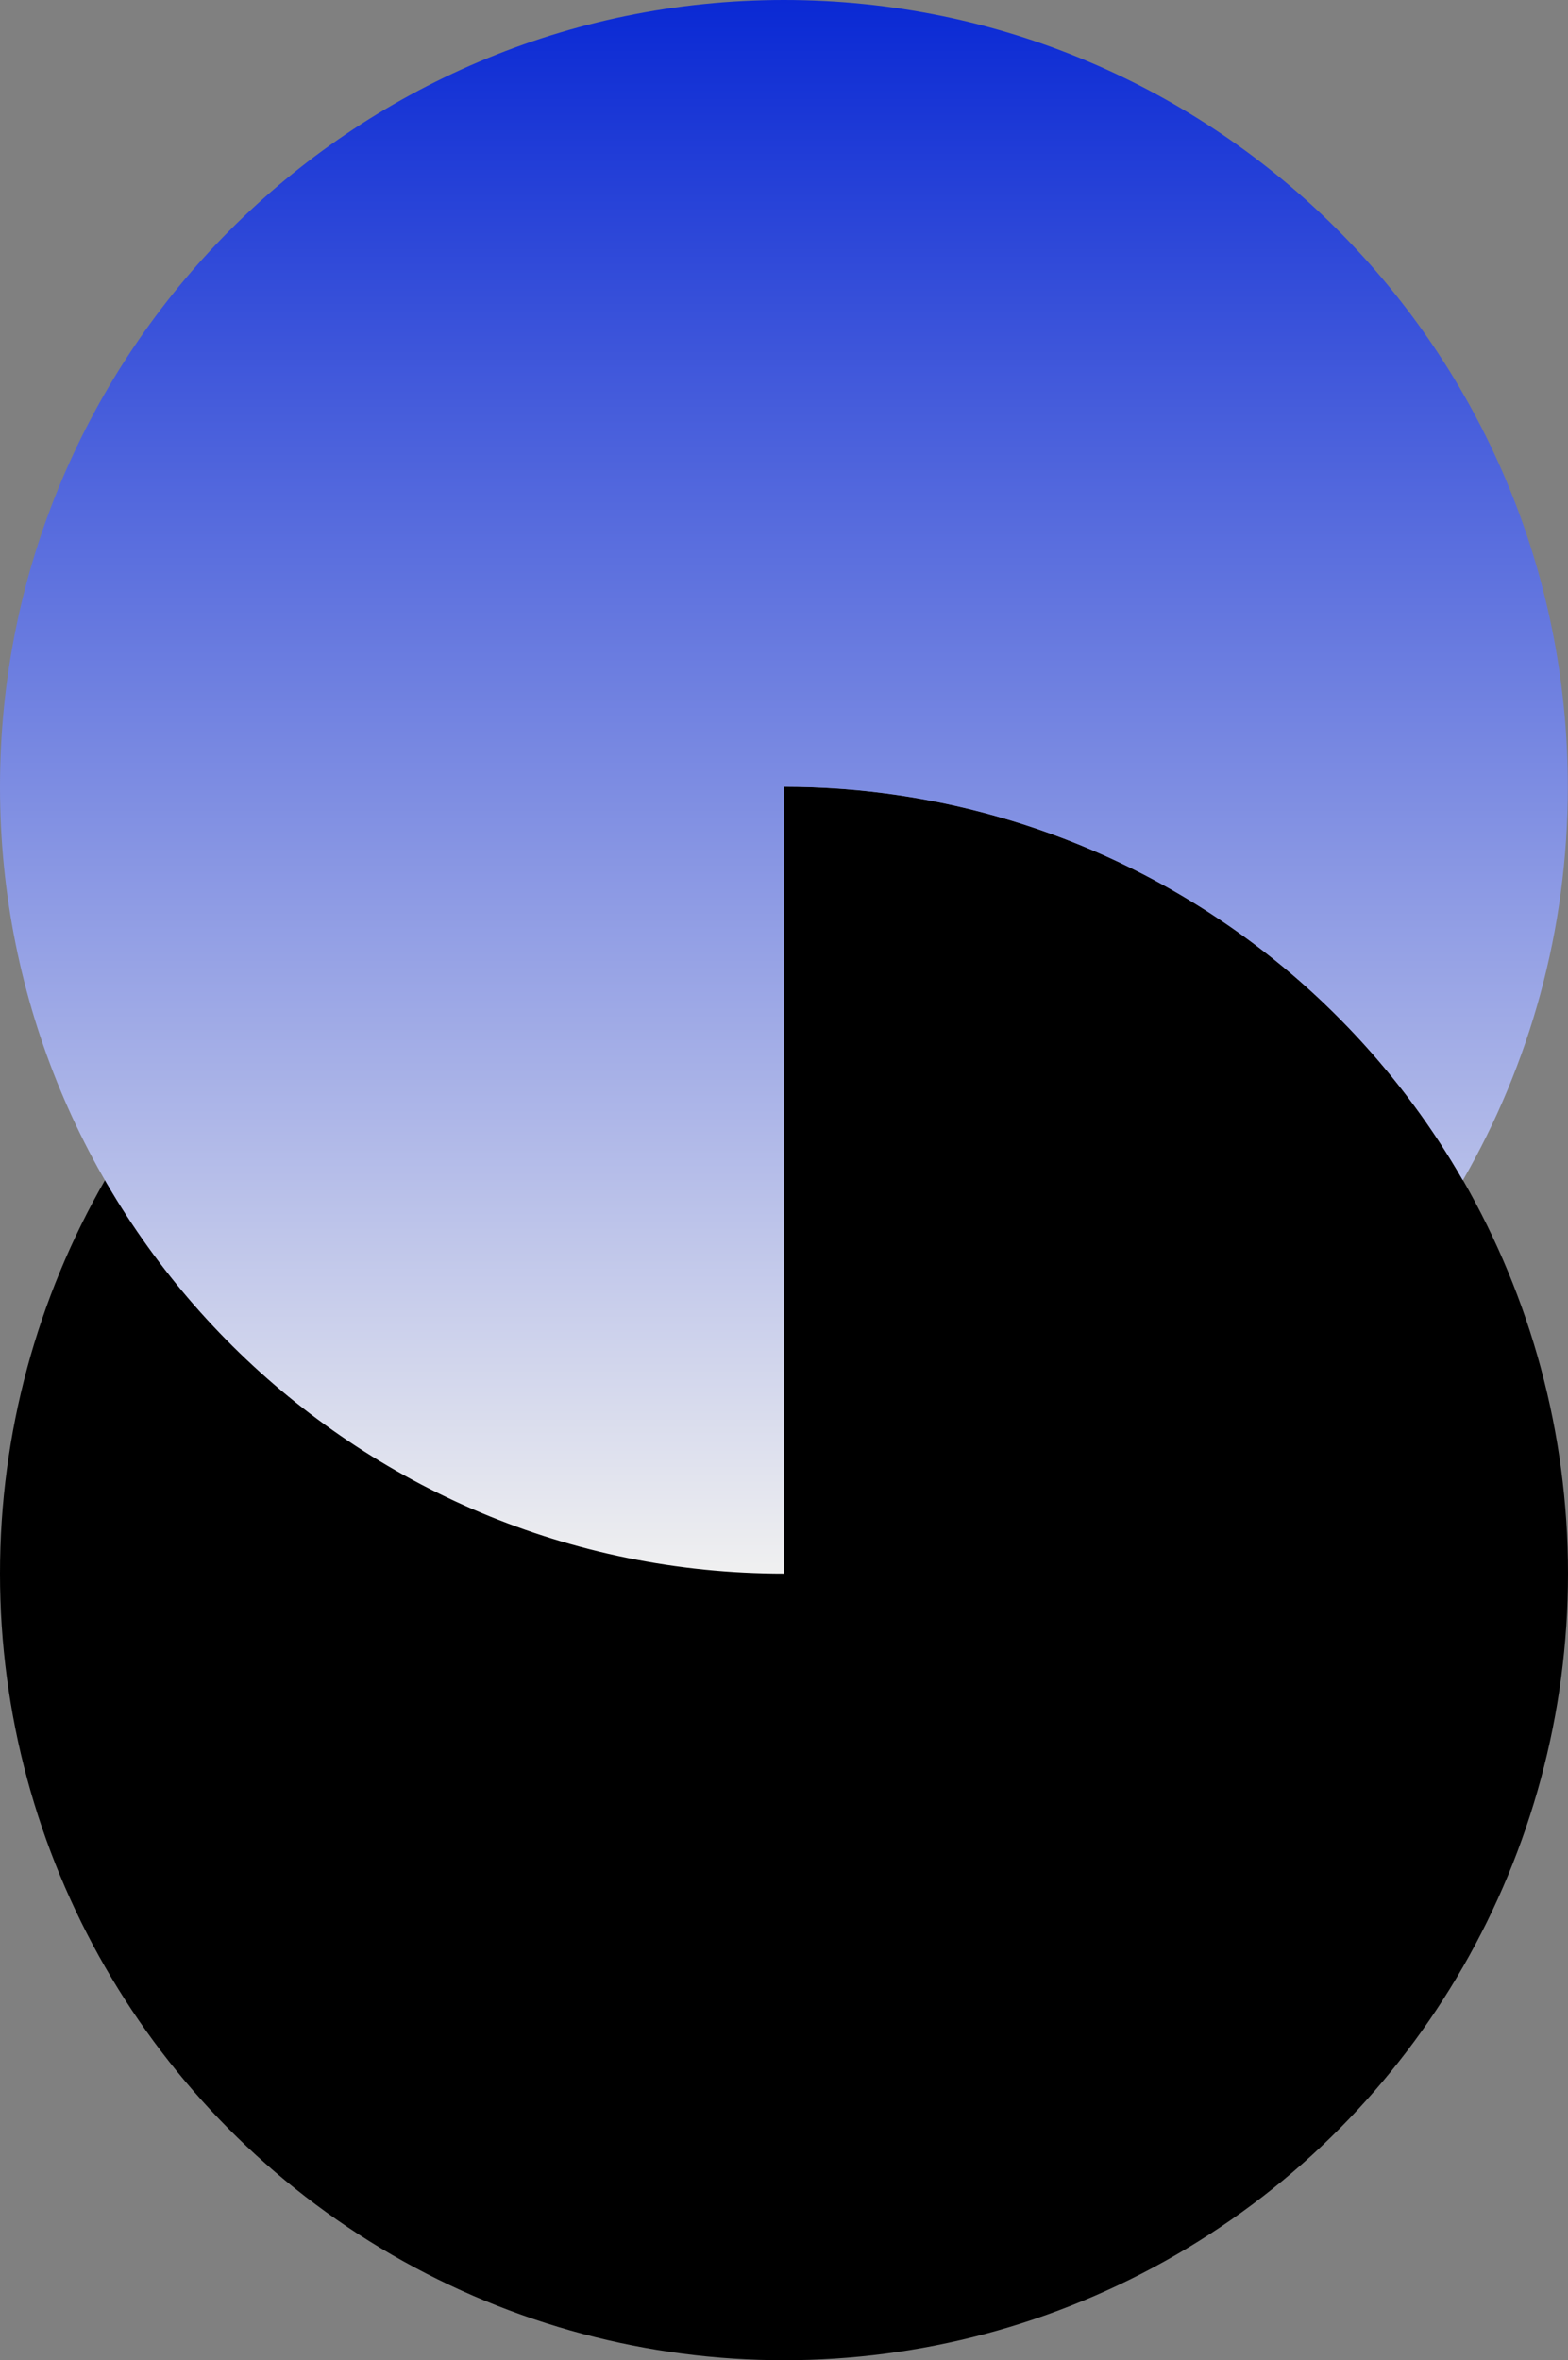
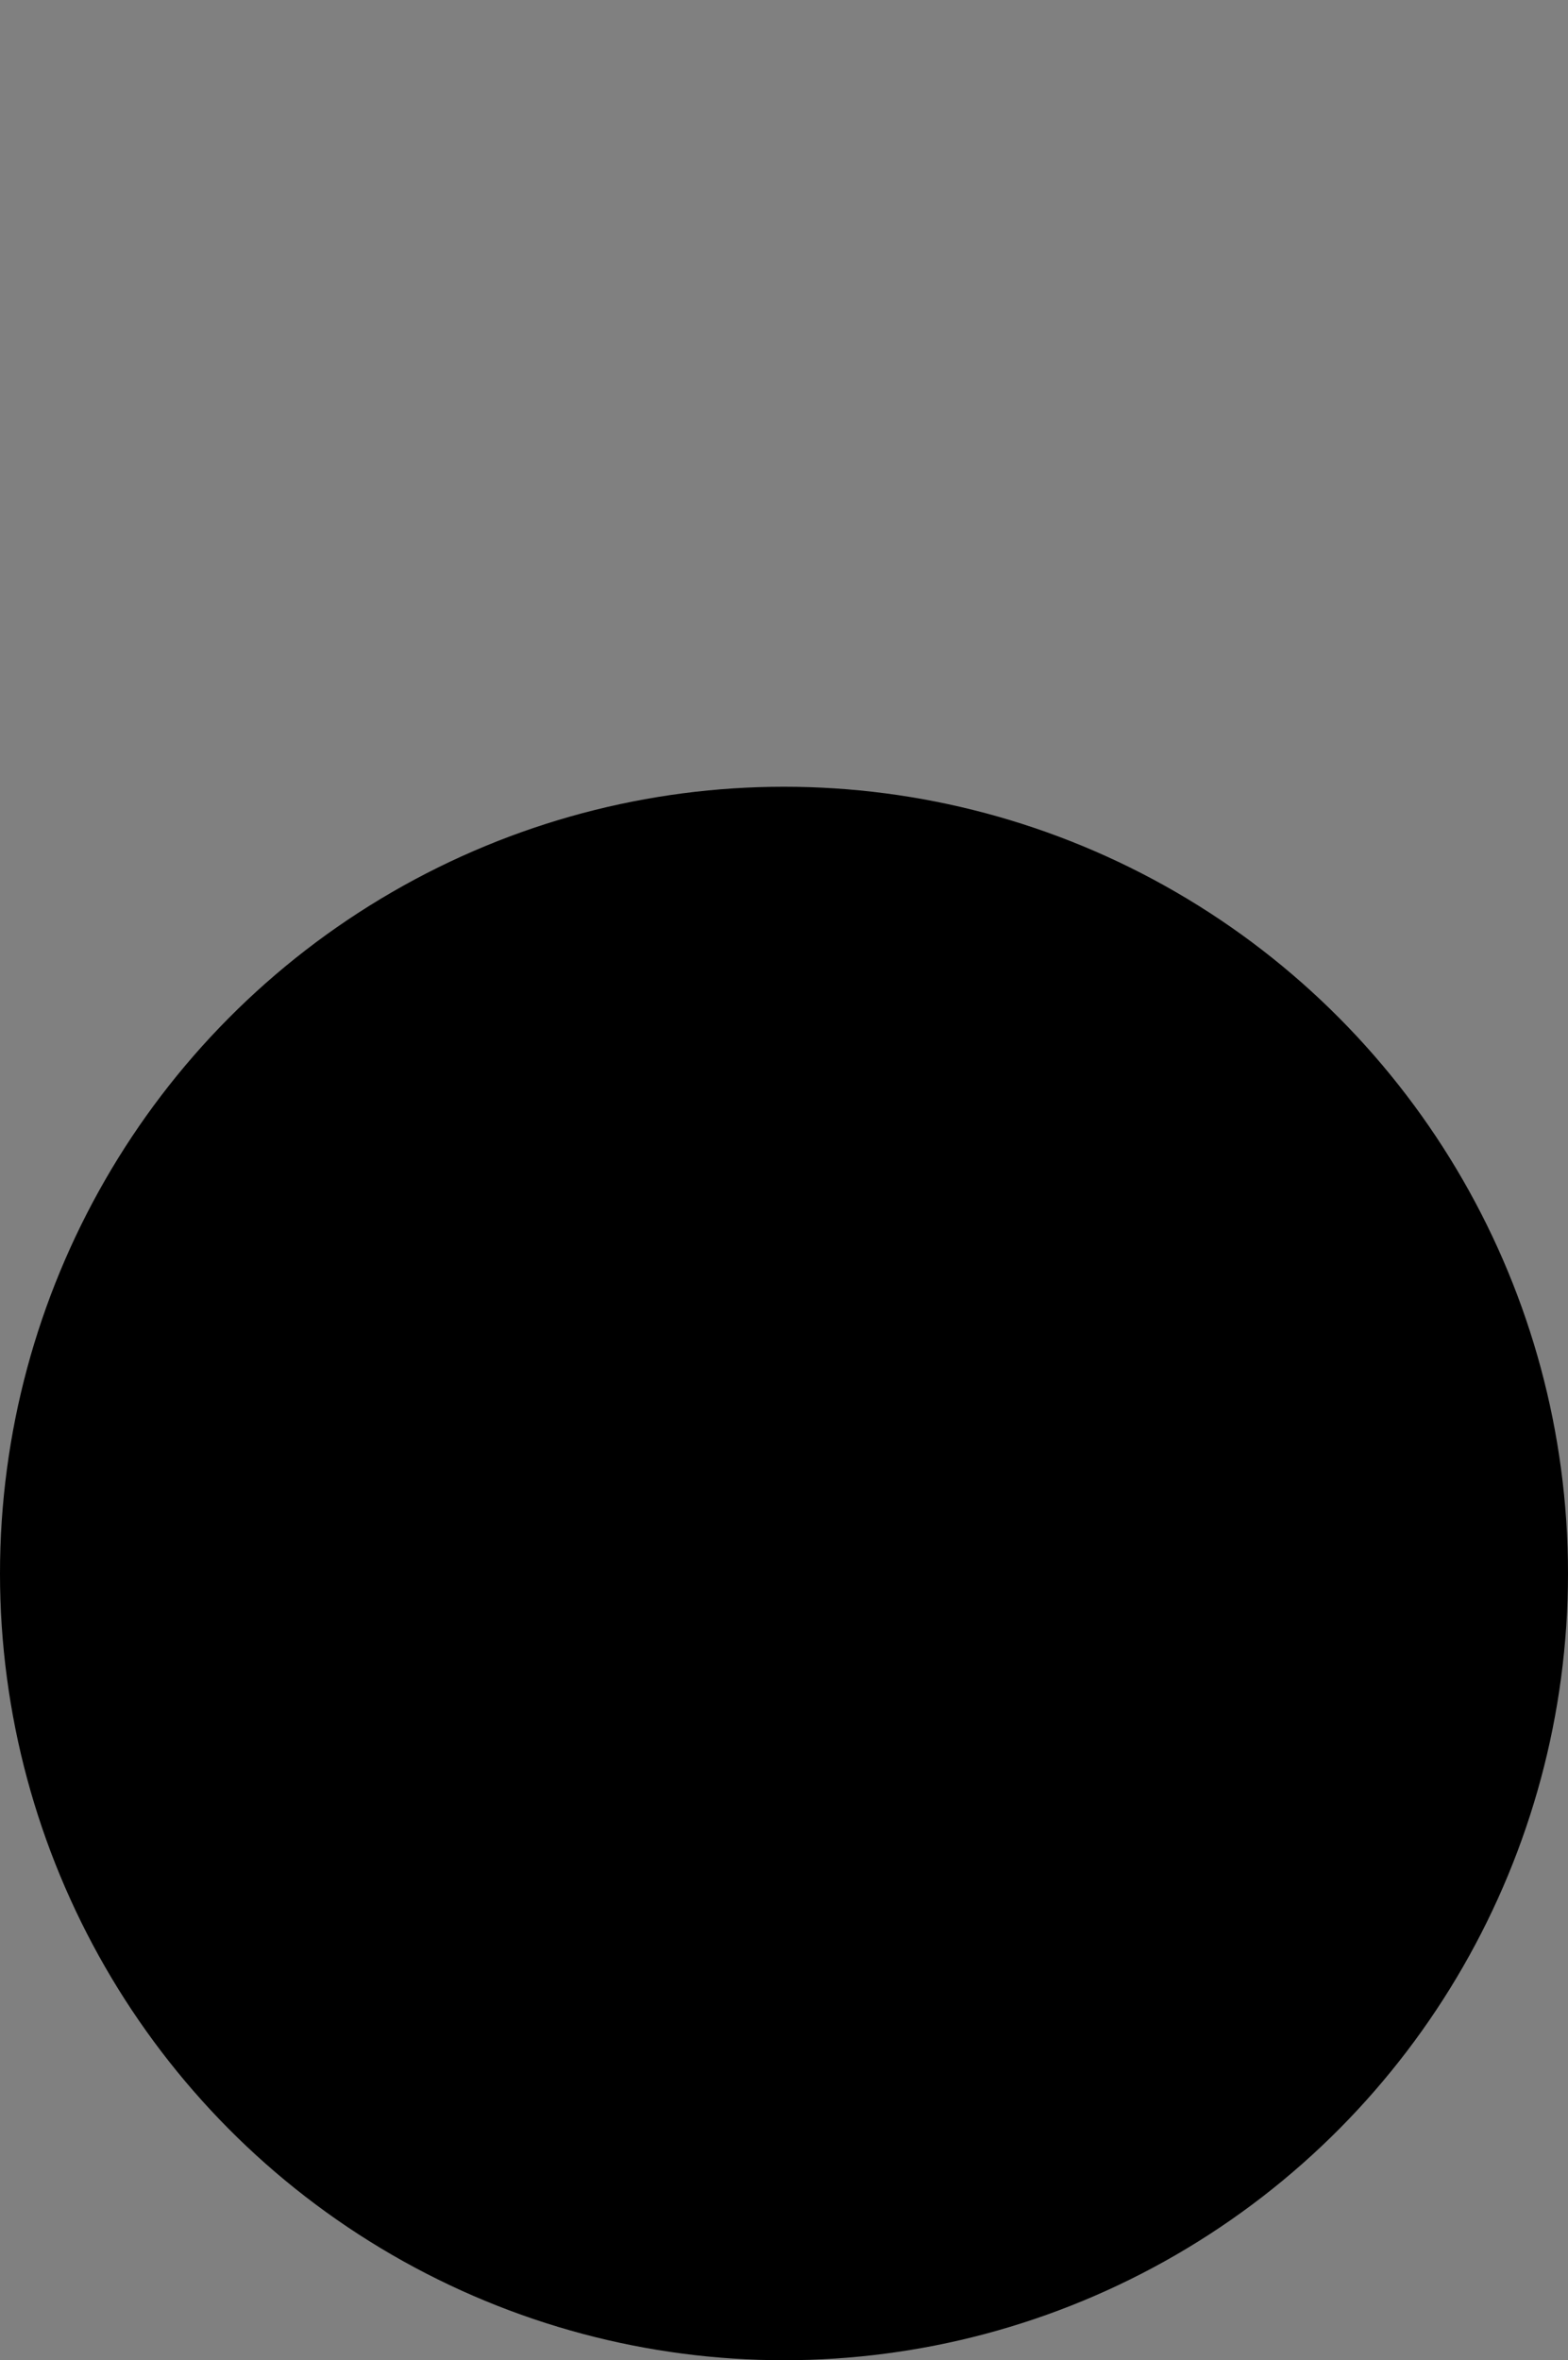
<svg xmlns="http://www.w3.org/2000/svg" width="303" height="456" viewBox="0 0 303 456" fill="none">
  <rect x="0" y="0" width="303" height="456" fill="#808080" stroke="none" />
  <ellipse cx="151.5" cy="304" rx="151.5" ry="152" fill="black" />
-   <path d="M149.522 304.012C66.764 302.96 6.00723e-06 235.31 1.32894e-05 152.012C0 68.058 67.82 1.76952e-05 151.48 -1.32428e-05C235.141 -5.92903e-06 302.961 68.058 302.961 152.012C302.961 179.71 295.578 205.678 282.681 228.043C271.106 207.916 255.039 190.639 235.639 177.631C210.728 160.928 181.441 152.012 151.48 152.012L151.48 304.024L149.522 304.012Z" fill="url(#paint0_linear_89_376)" />
  <defs>
    <linearGradient id="paint0_linear_89_376" x1="151.48" y1="304.024" x2="151.48" y2="-1.32428e-05" gradientUnits="userSpaceOnUse">
      <stop stop-color="#F0F0F0" />
      <stop offset="1" stop-color="#0a29d4" />
    </linearGradient>
  </defs>
</svg>